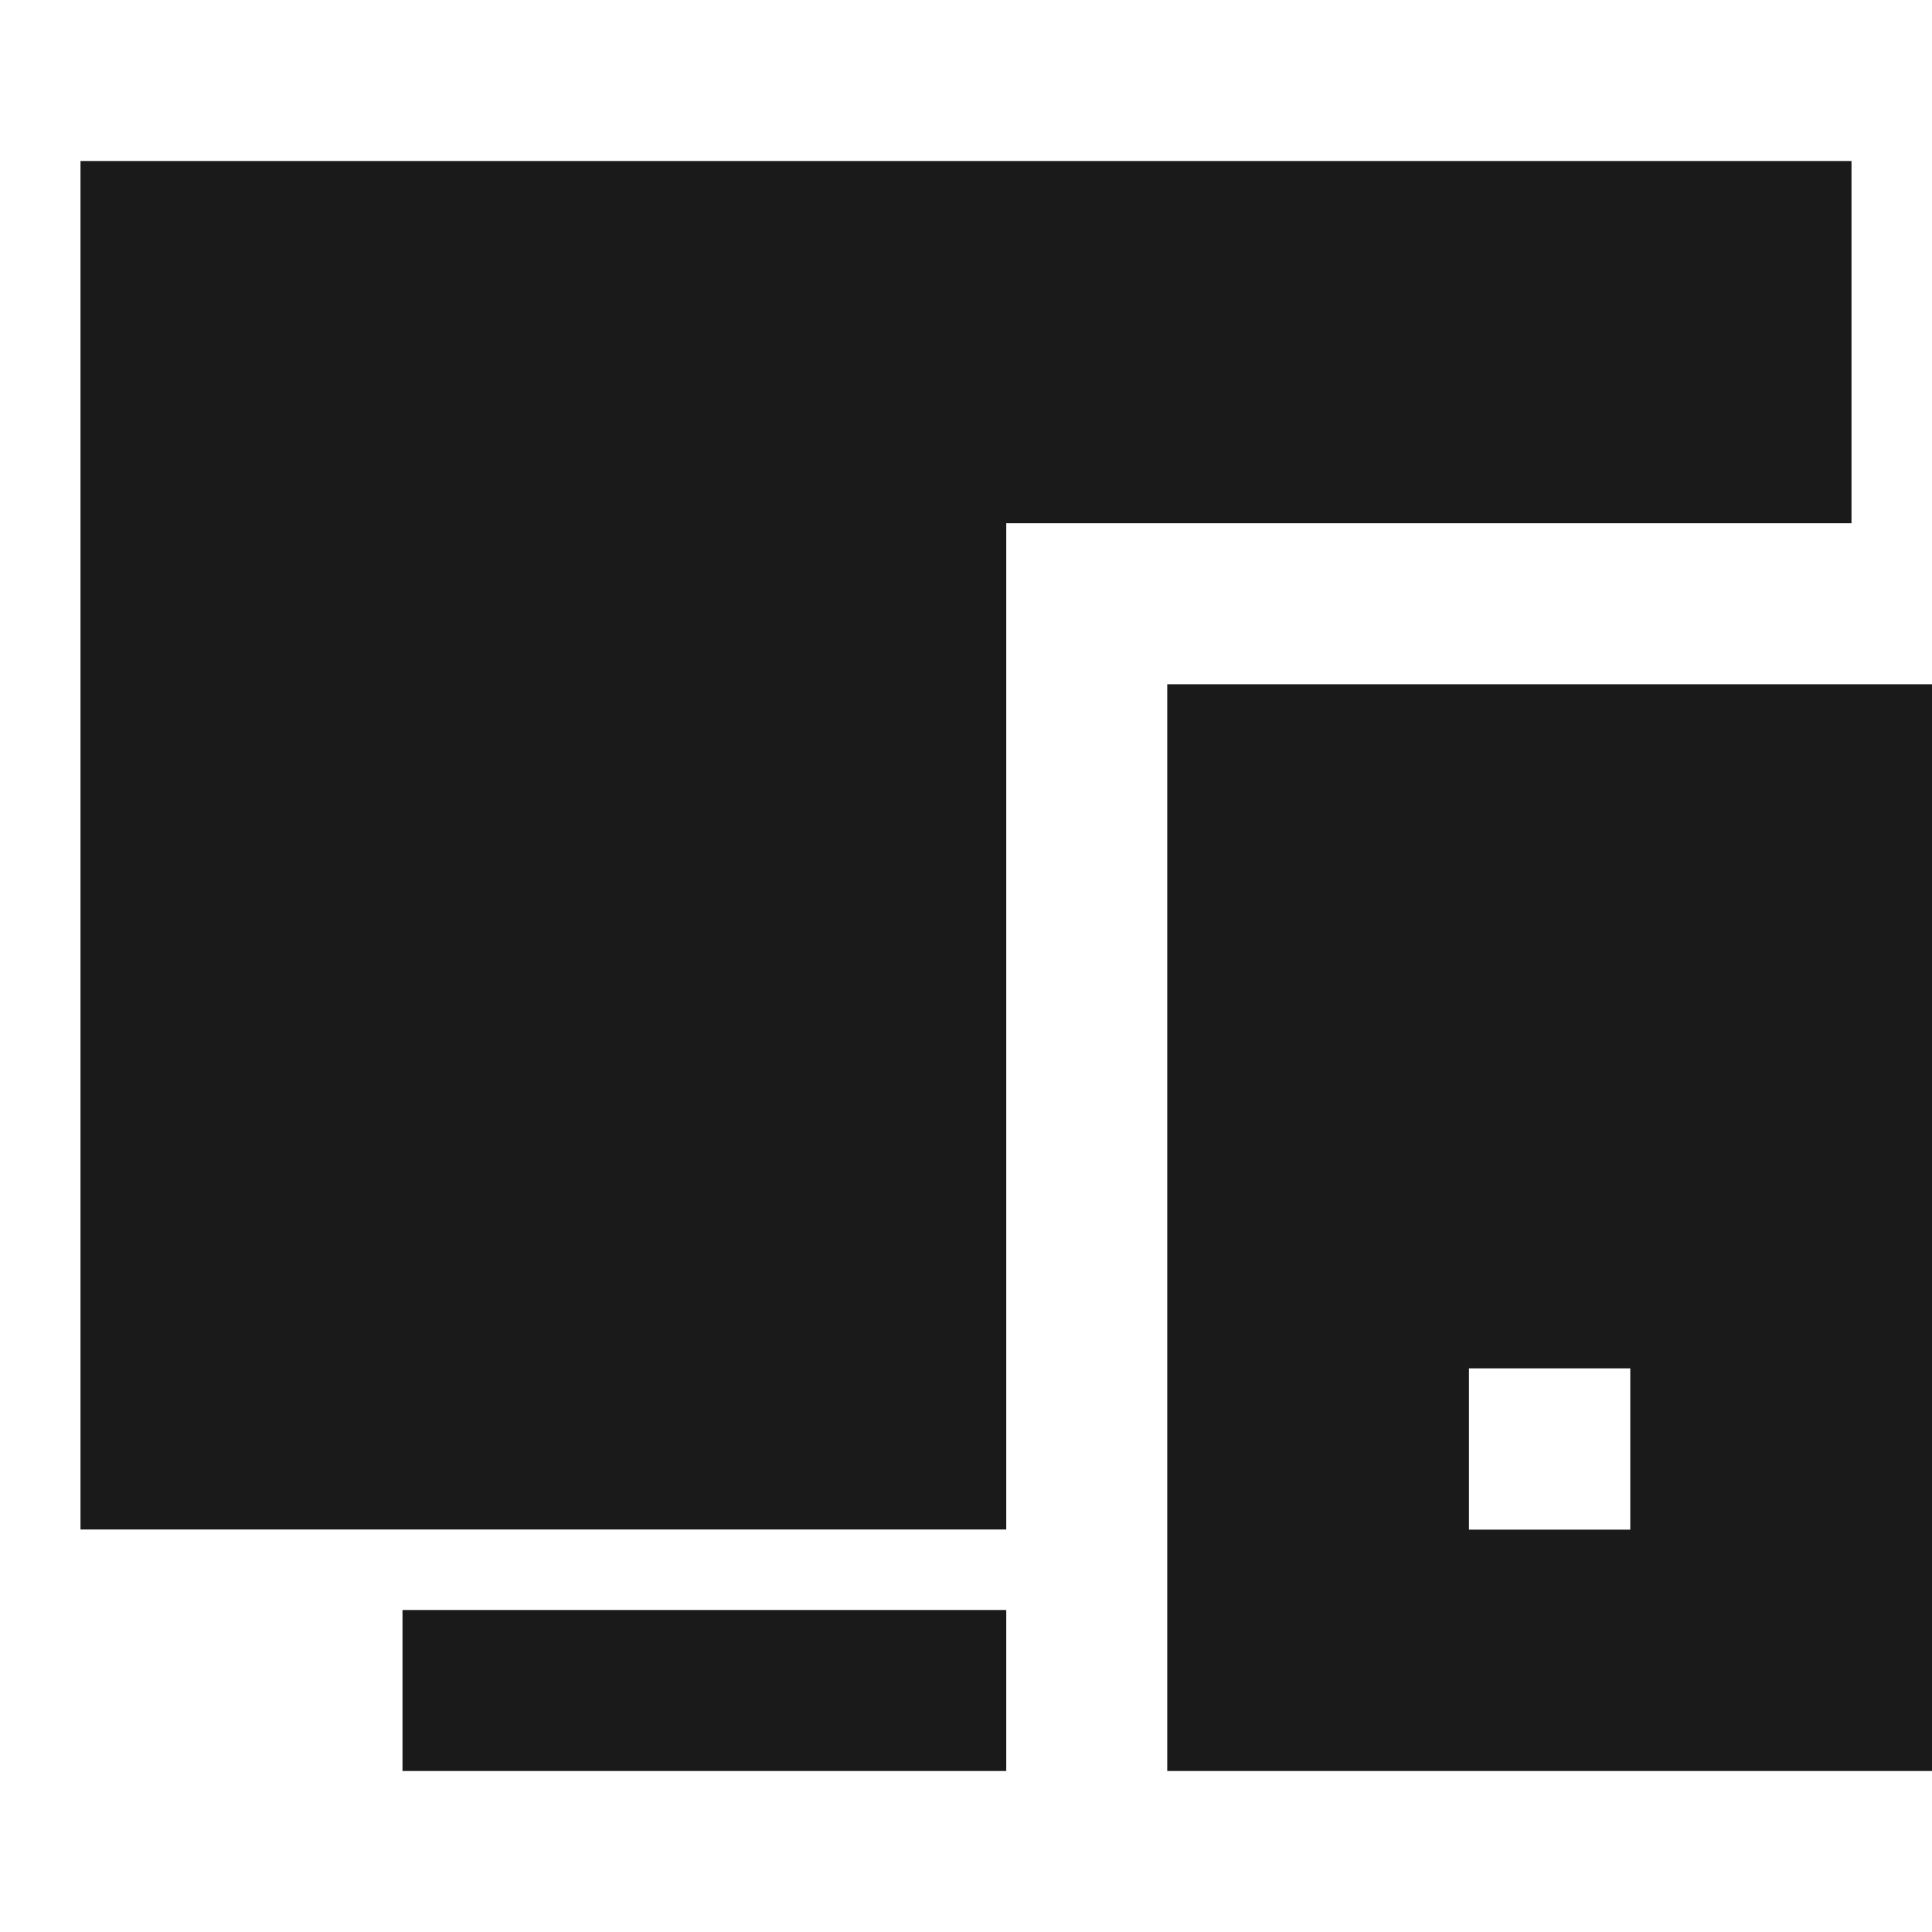
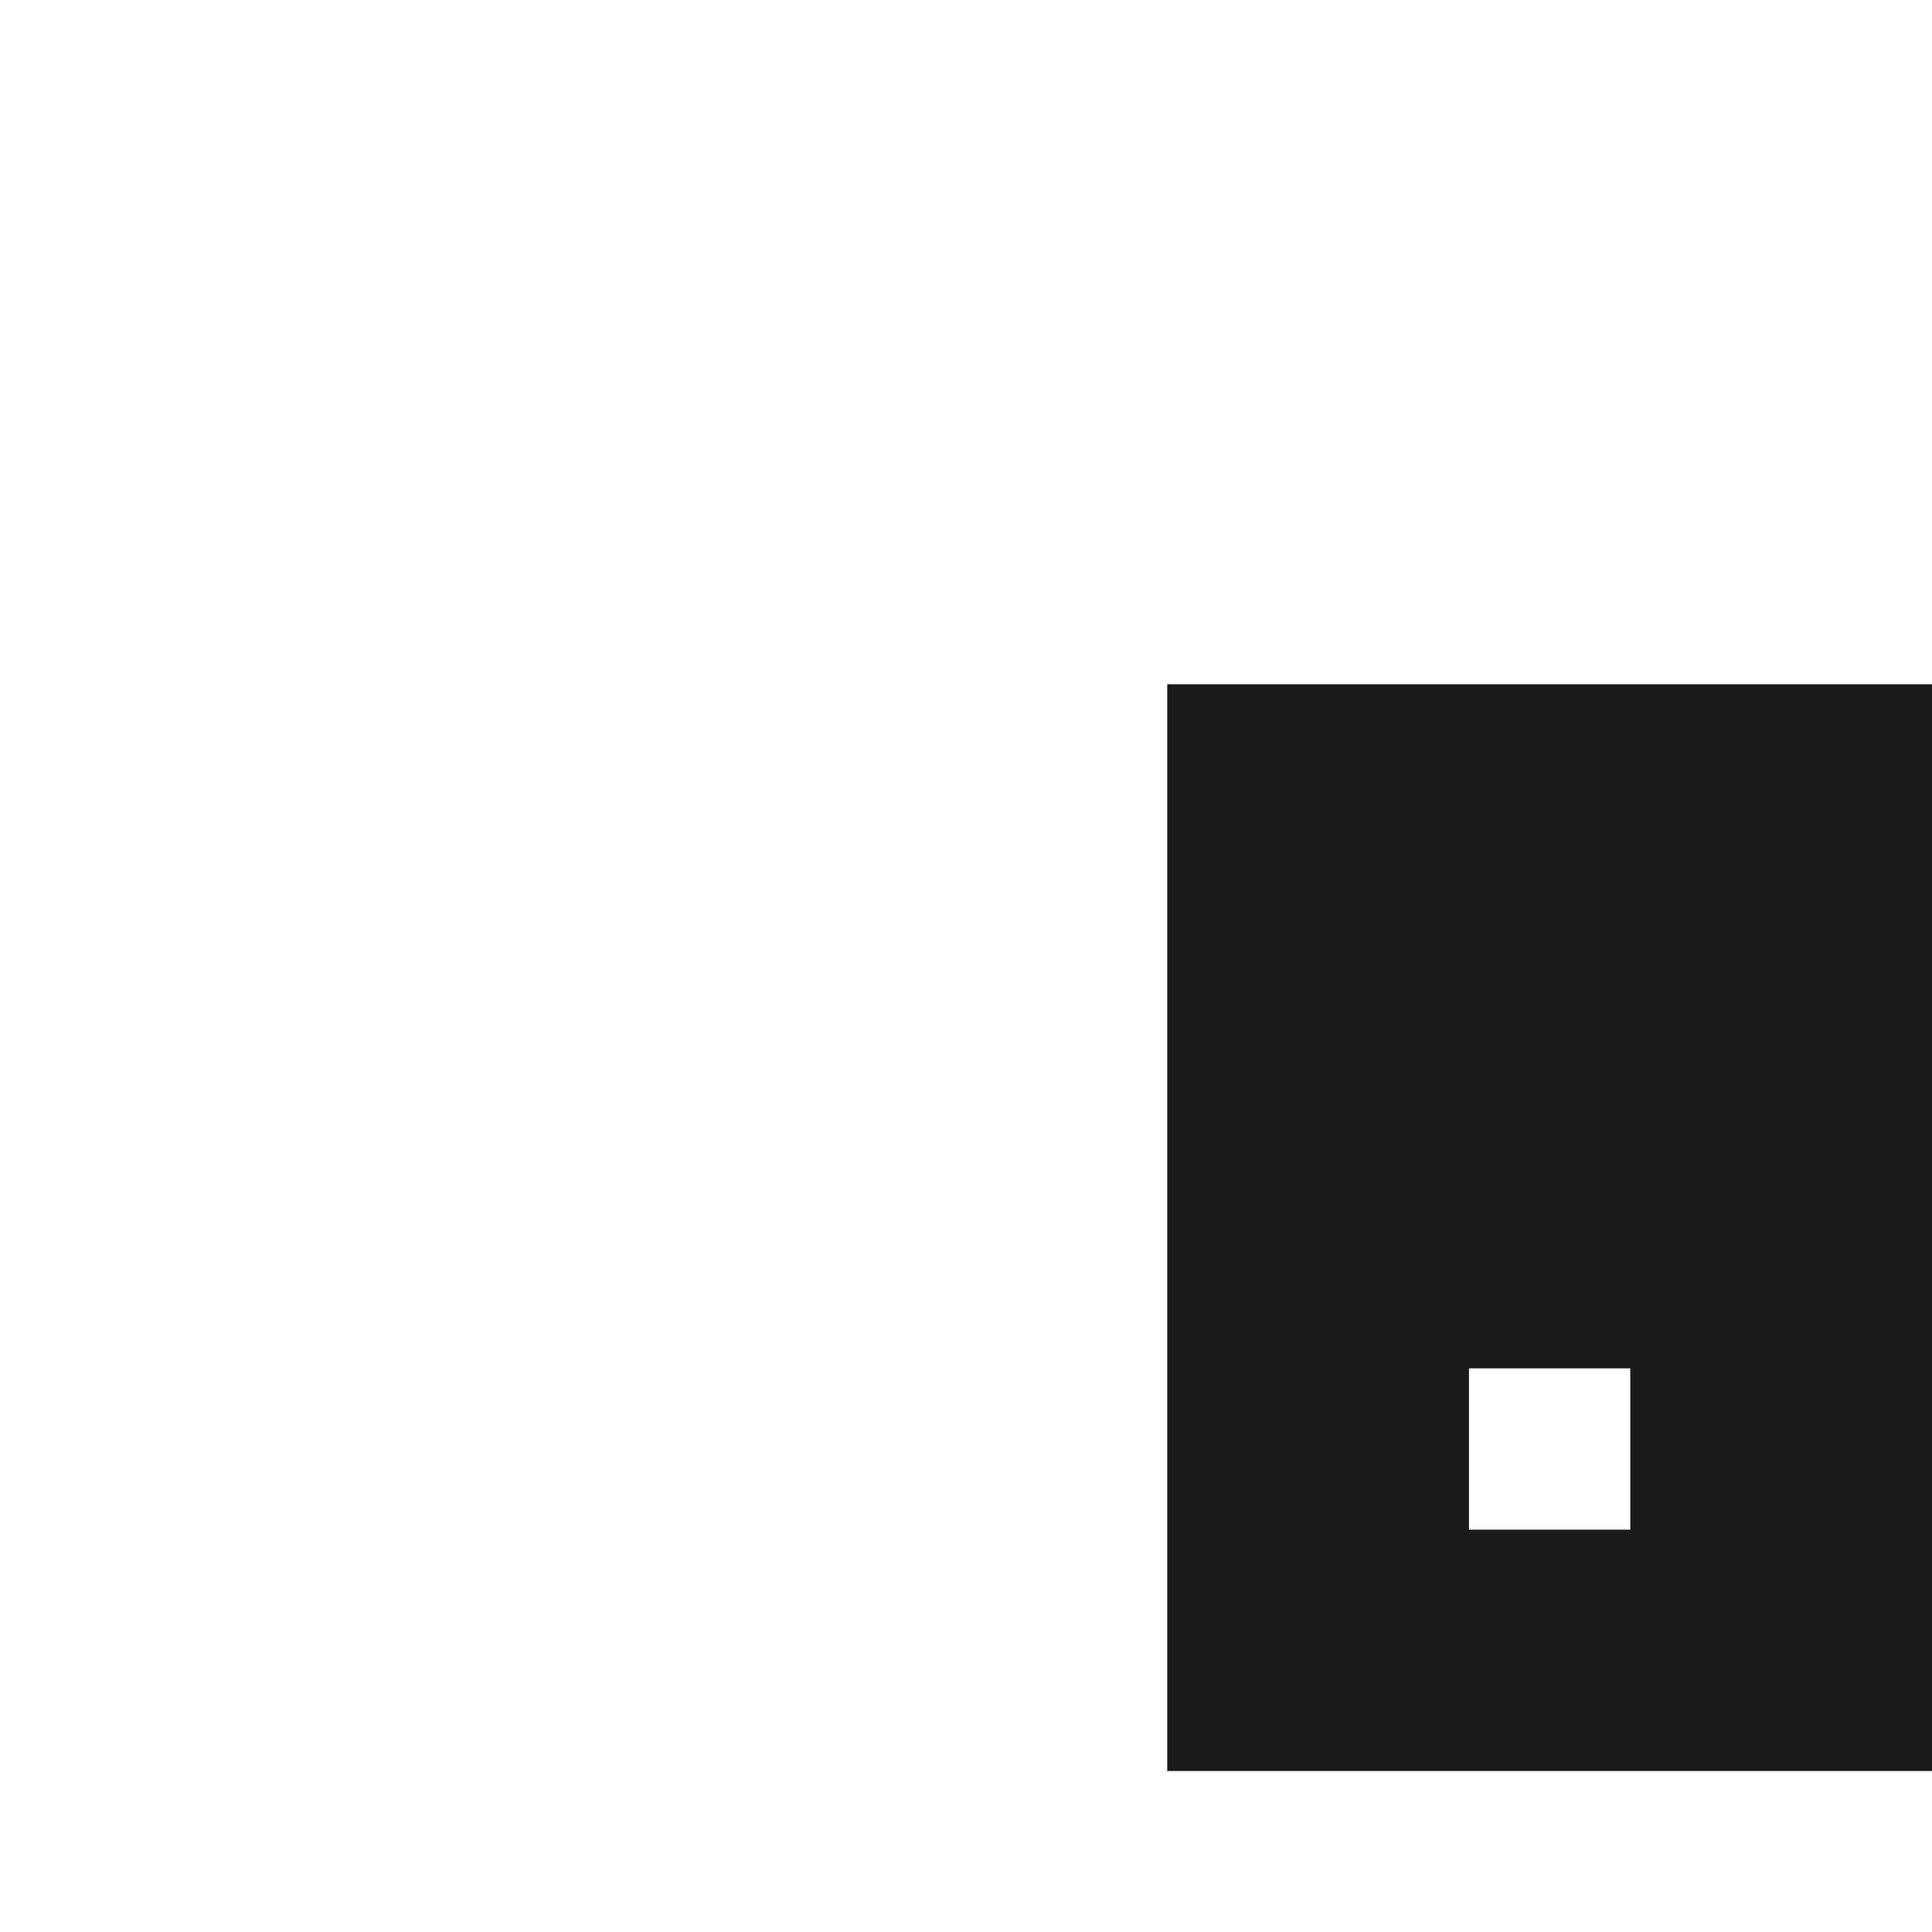
<svg xmlns="http://www.w3.org/2000/svg" width="36" height="36" viewBox="0 0 36 36" fill="none">
-   <path d="M34.5 3H1.5V28.5H18.75V9.75H34.5V3ZM18.75 30H7.5V33H18.75V30Z" fill="#1A1A1A" />
  <path d="M21.75 12.75H36V33H21.75V12.75ZM27.372 25.497V28.503H30.378V25.497H27.372Z" fill="#1A1A1A" />
</svg>